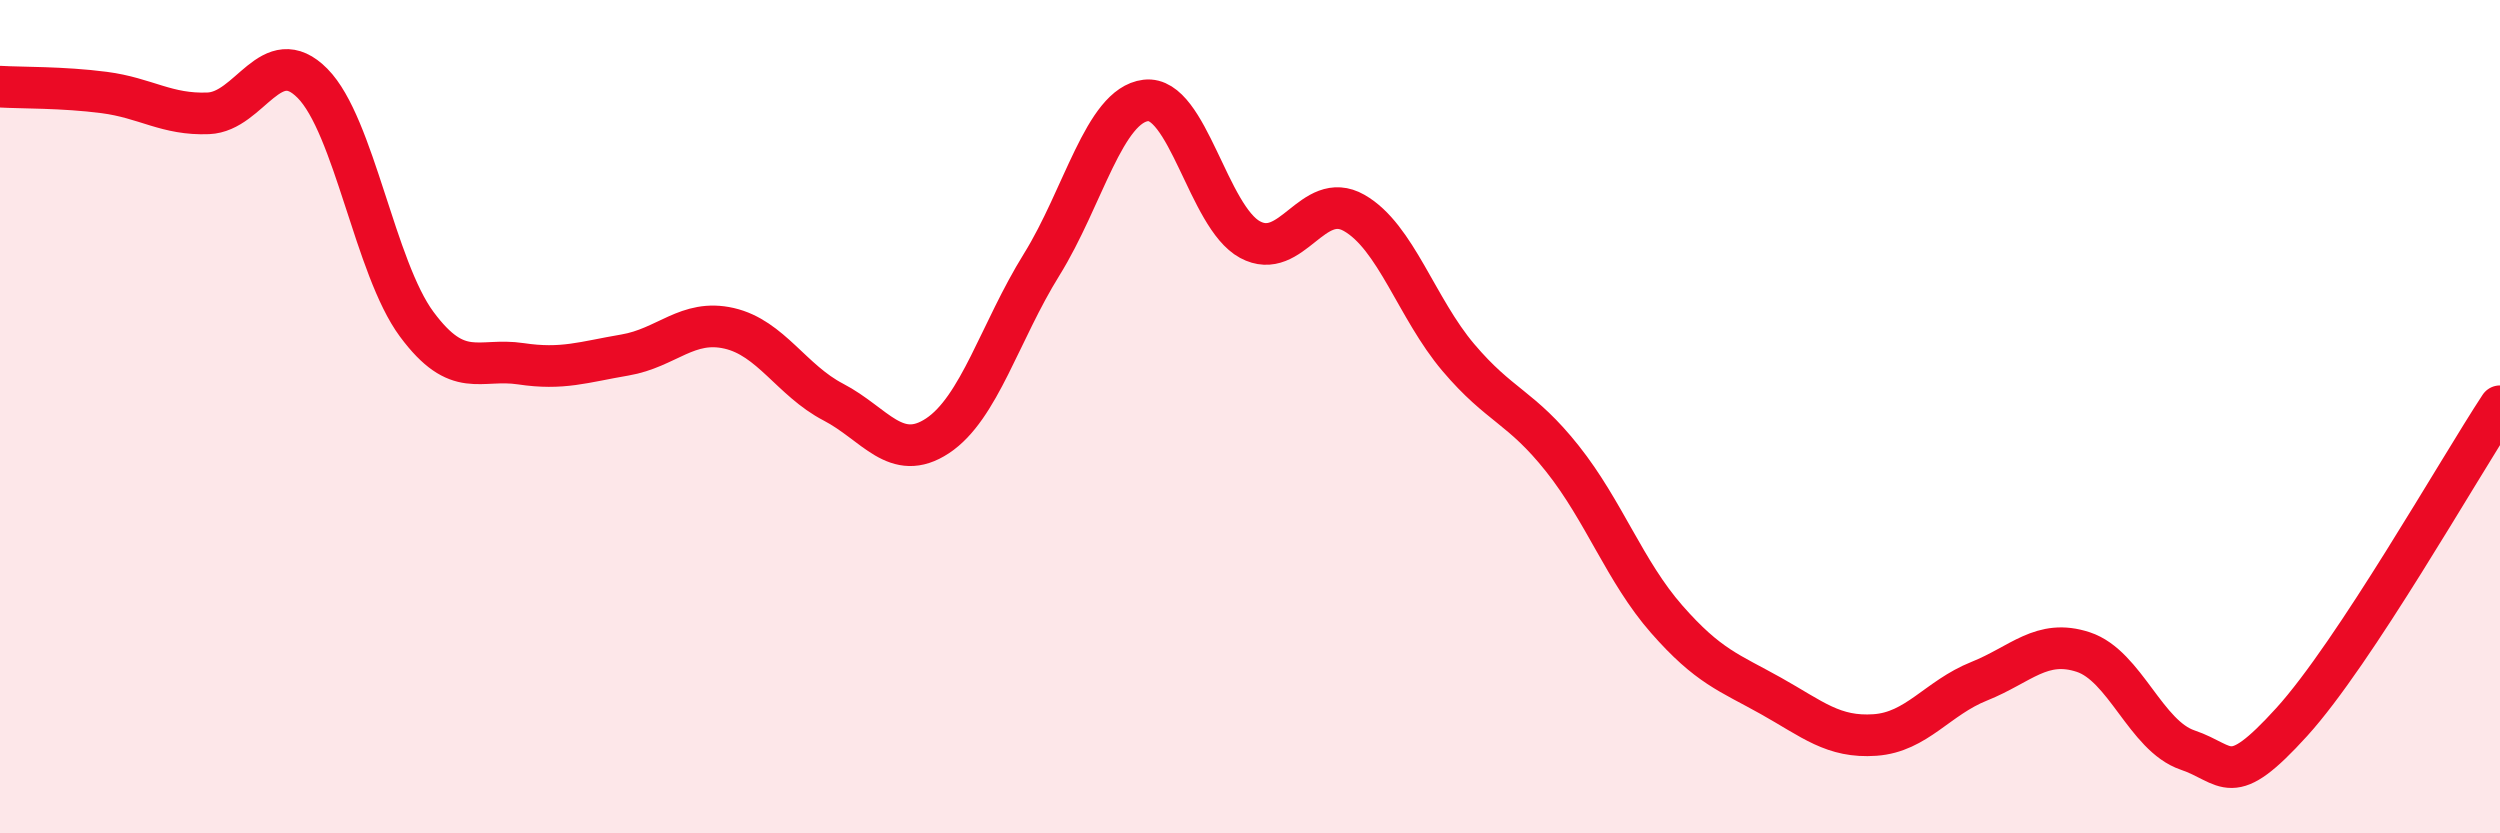
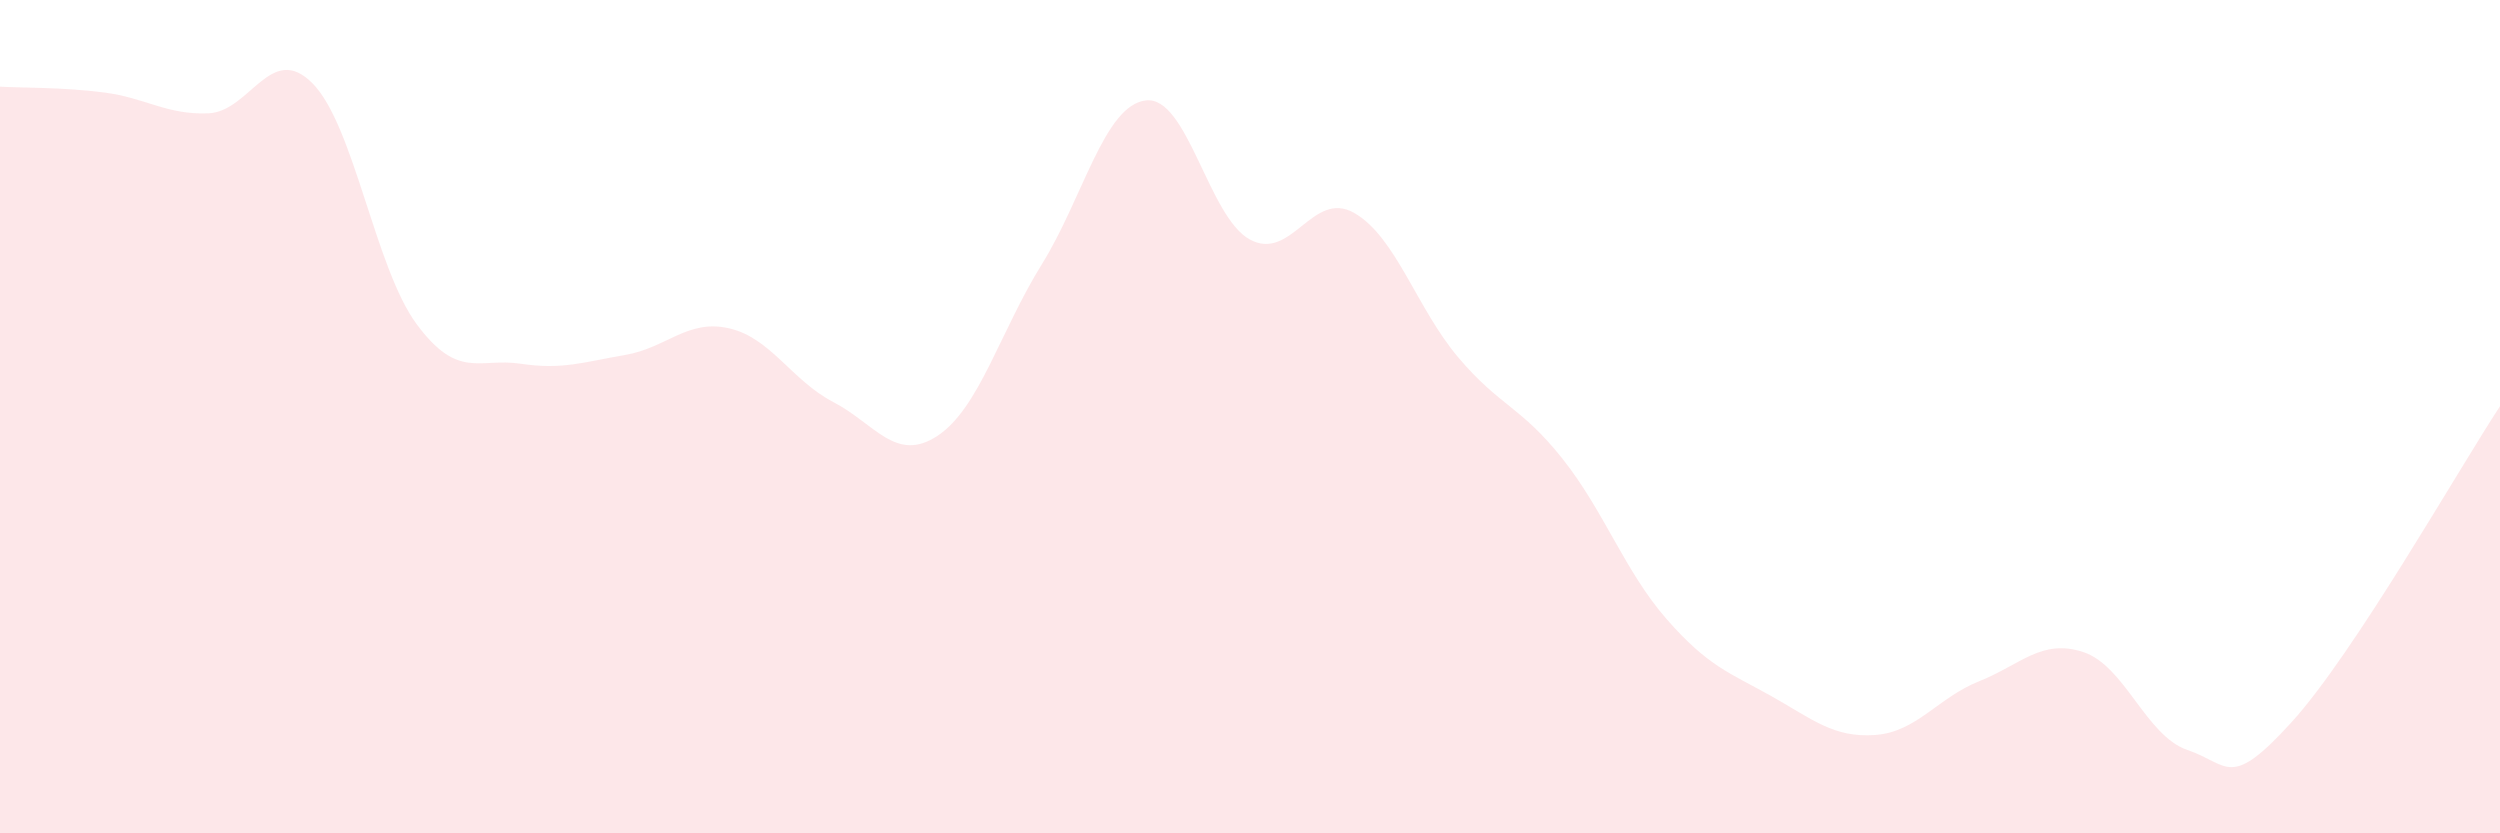
<svg xmlns="http://www.w3.org/2000/svg" width="60" height="20" viewBox="0 0 60 20">
  <path d="M 0,2.08 C 0.5,2.11 1.5,2.09 2.5,2.22 C 3.5,2.35 4,2.76 5,2.72 C 6,2.68 6.5,0.99 7.5,2 C 8.5,3.01 9,6.43 10,7.78 C 11,9.13 11.5,8.58 12.5,8.73 C 13.5,8.88 14,8.69 15,8.52 C 16,8.35 16.5,7.65 17.5,7.88 C 18.5,8.11 19,9.13 20,9.65 C 21,10.17 21.5,11.12 22.5,10.46 C 23.5,9.8 24,7.96 25,6.35 C 26,4.74 26.5,2.53 27.5,2.41 C 28.5,2.29 29,5.21 30,5.75 C 31,6.29 31.5,4.54 32.5,5.11 C 33.5,5.68 34,7.4 35,8.58 C 36,9.76 36.5,9.75 37.5,11.01 C 38.5,12.27 39,13.72 40,14.86 C 41,16 41.5,16.14 42.5,16.7 C 43.5,17.26 44,17.71 45,17.64 C 46,17.57 46.5,16.75 47.5,16.35 C 48.5,15.95 49,15.32 50,15.65 C 51,15.98 51.5,17.66 52.5,18 C 53.5,18.34 53.5,18.98 55,17.33 C 56.5,15.68 59,11.27 60,9.75L60 20L0 20Z" fill="#EB0A25" opacity="0.1" stroke-linecap="round" stroke-linejoin="round" />
-   <path d="M 0,2.08 C 0.5,2.11 1.5,2.09 2.5,2.22 C 3.5,2.35 4,2.76 5,2.72 C 6,2.68 6.5,0.99 7.5,2 C 8.5,3.01 9,6.43 10,7.78 C 11,9.13 11.5,8.58 12.5,8.73 C 13.5,8.88 14,8.69 15,8.52 C 16,8.35 16.5,7.65 17.5,7.88 C 18.5,8.11 19,9.13 20,9.65 C 21,10.17 21.5,11.12 22.5,10.46 C 23.5,9.8 24,7.96 25,6.35 C 26,4.74 26.5,2.53 27.5,2.41 C 28.5,2.29 29,5.21 30,5.75 C 31,6.29 31.5,4.54 32.5,5.11 C 33.5,5.68 34,7.4 35,8.58 C 36,9.76 36.5,9.75 37.5,11.01 C 38.5,12.27 39,13.72 40,14.86 C 41,16 41.5,16.14 42.5,16.7 C 43.5,17.26 44,17.71 45,17.64 C 46,17.57 46.5,16.75 47.5,16.35 C 48.5,15.95 49,15.32 50,15.65 C 51,15.98 51.5,17.66 52.5,18 C 53.5,18.34 53.5,18.98 55,17.33 C 56.5,15.68 59,11.27 60,9.75" stroke="#EB0A25" stroke-width="1" fill="none" stroke-linecap="round" stroke-linejoin="round" />
</svg>